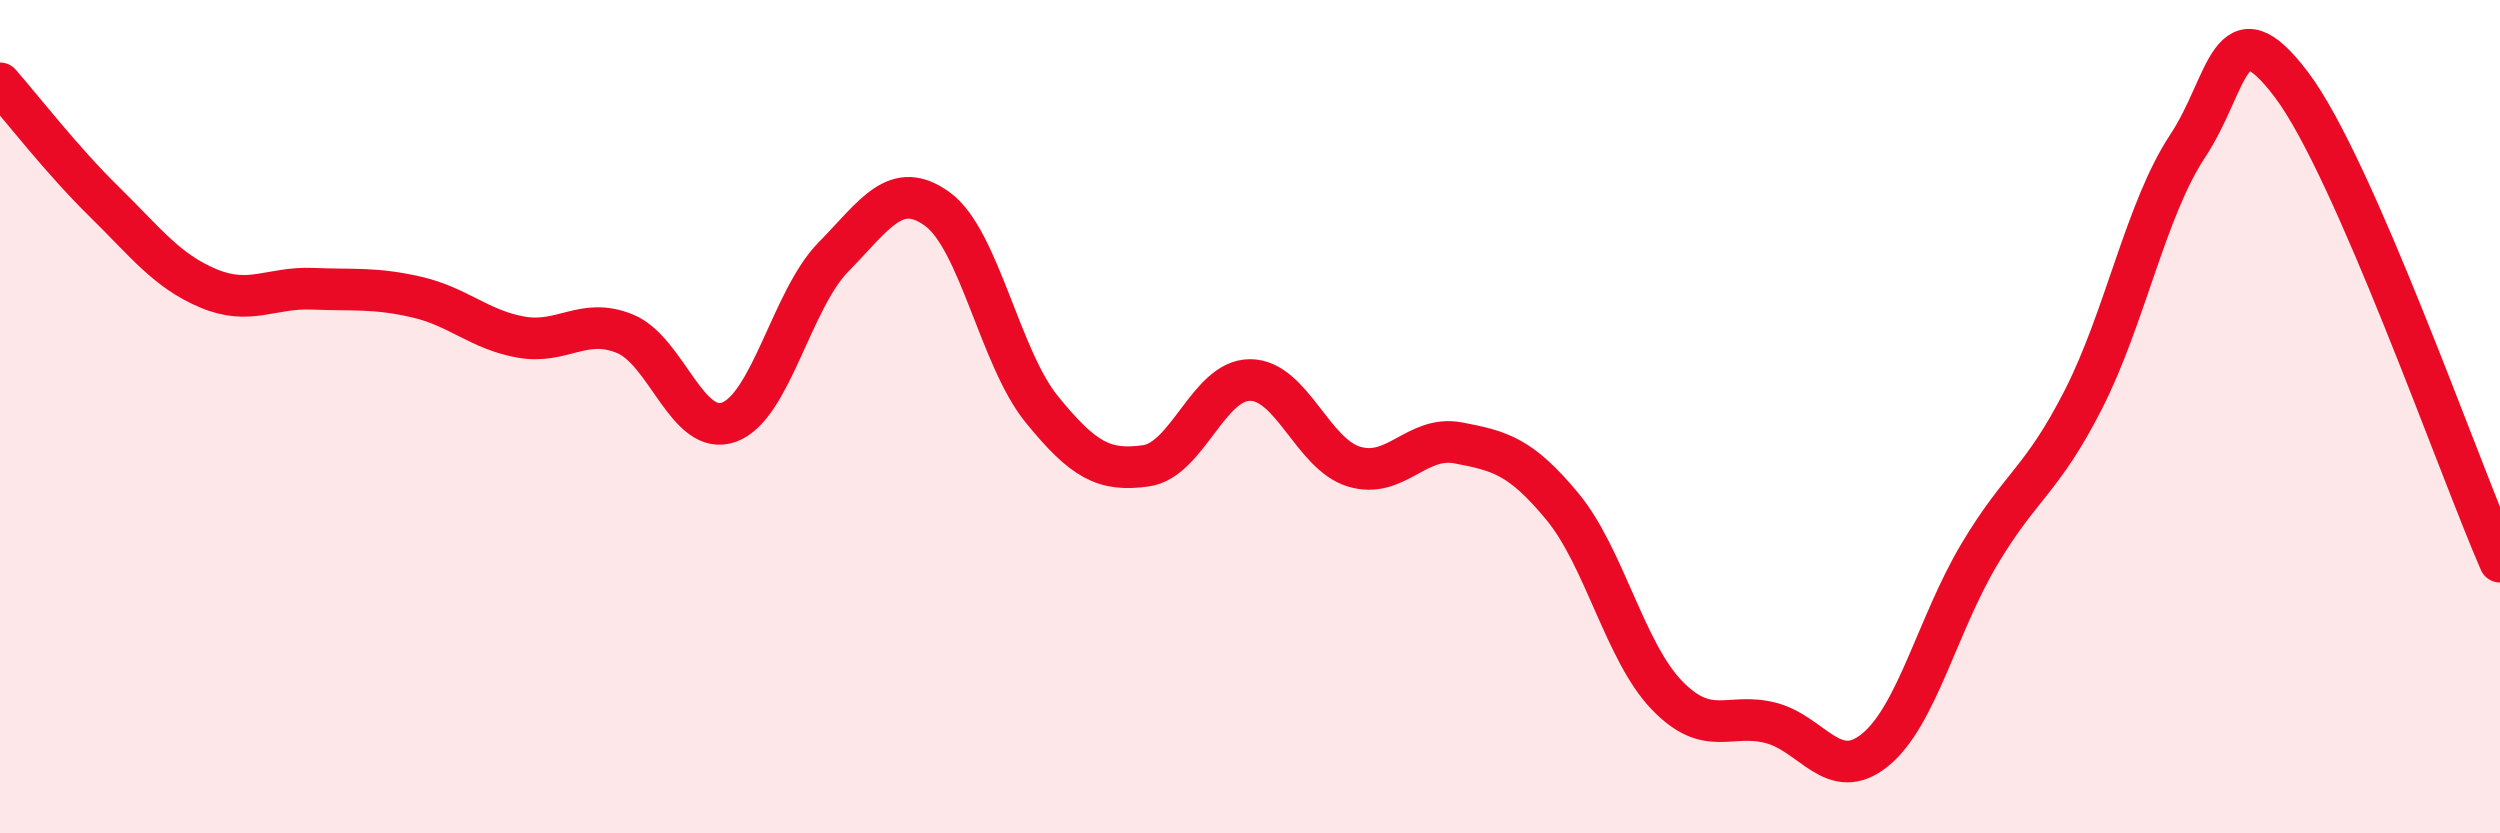
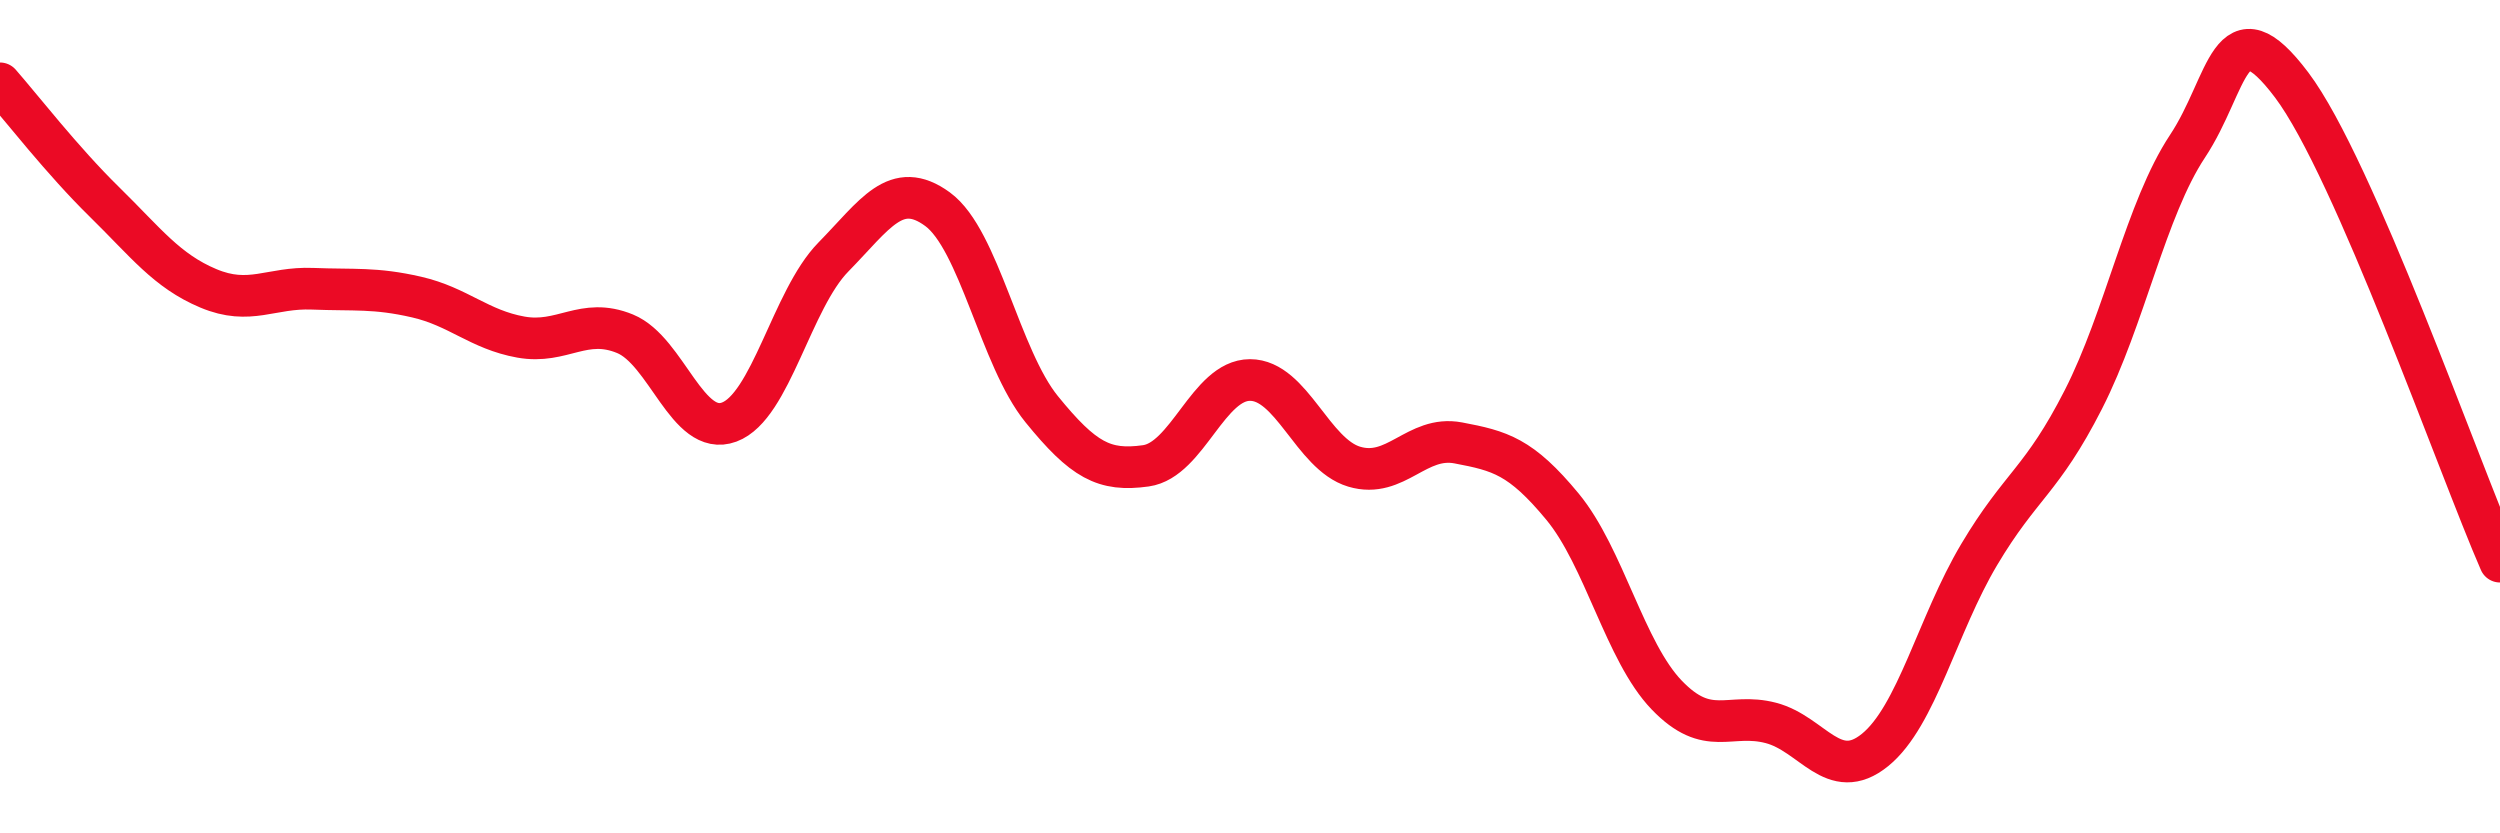
<svg xmlns="http://www.w3.org/2000/svg" width="60" height="20" viewBox="0 0 60 20">
-   <path d="M 0,2 C 0.5,2.57 1.5,3.86 2.5,4.84 C 3.5,5.82 4,6.5 5,6.92 C 6,7.34 6.5,6.89 7.5,6.93 C 8.5,6.97 9,6.9 10,7.13 C 11,7.36 11.5,7.91 12.5,8.09 C 13.5,8.27 14,7.6 15,8.01 C 16,8.42 16.5,10.5 17.5,10.13 C 18.5,9.76 19,7.19 20,6.17 C 21,5.15 21.5,4.29 22.5,5.02 C 23.5,5.75 24,8.59 25,9.82 C 26,11.05 26.5,11.32 27.5,11.18 C 28.5,11.04 29,9.12 30,9.12 C 31,9.12 31.5,10.9 32.5,11.2 C 33.5,11.5 34,10.44 35,10.63 C 36,10.82 36.5,10.95 37.5,12.16 C 38.5,13.37 39,15.64 40,16.68 C 41,17.72 41.5,17.09 42.5,17.35 C 43.5,17.61 44,18.81 45,18 C 46,17.19 46.5,14.99 47.5,13.31 C 48.5,11.63 49,11.55 50,9.59 C 51,7.63 51.5,5.02 52.5,3.51 C 53.5,2 53.5,0.05 55,2.04 C 56.5,4.03 59,11.19 60,13.48L60 20L0 20Z" fill="#EB0A25" opacity="0.1" stroke-linecap="round" stroke-linejoin="round" />
  <path d="M 0,2 C 0.5,2.57 1.5,3.86 2.5,4.84 C 3.5,5.82 4,6.5 5,6.92 C 6,7.34 6.5,6.89 7.5,6.93 C 8.5,6.97 9,6.9 10,7.13 C 11,7.36 11.5,7.91 12.5,8.09 C 13.5,8.27 14,7.6 15,8.01 C 16,8.42 16.5,10.5 17.5,10.13 C 18.5,9.76 19,7.19 20,6.17 C 21,5.15 21.5,4.29 22.5,5.02 C 23.5,5.75 24,8.59 25,9.82 C 26,11.05 26.5,11.32 27.5,11.18 C 28.5,11.04 29,9.12 30,9.12 C 31,9.12 31.5,10.9 32.5,11.2 C 33.5,11.5 34,10.44 35,10.63 C 36,10.82 36.5,10.95 37.5,12.16 C 38.5,13.37 39,15.64 40,16.68 C 41,17.72 41.5,17.09 42.5,17.35 C 43.5,17.61 44,18.81 45,18 C 46,17.19 46.5,14.99 47.5,13.31 C 48.5,11.63 49,11.55 50,9.59 C 51,7.63 51.5,5.02 52.5,3.51 C 53.5,2 53.5,0.05 55,2.04 C 56.5,4.03 59,11.19 60,13.48" stroke="#EB0A25" stroke-width="1" fill="none" stroke-linecap="round" stroke-linejoin="round" />
</svg>